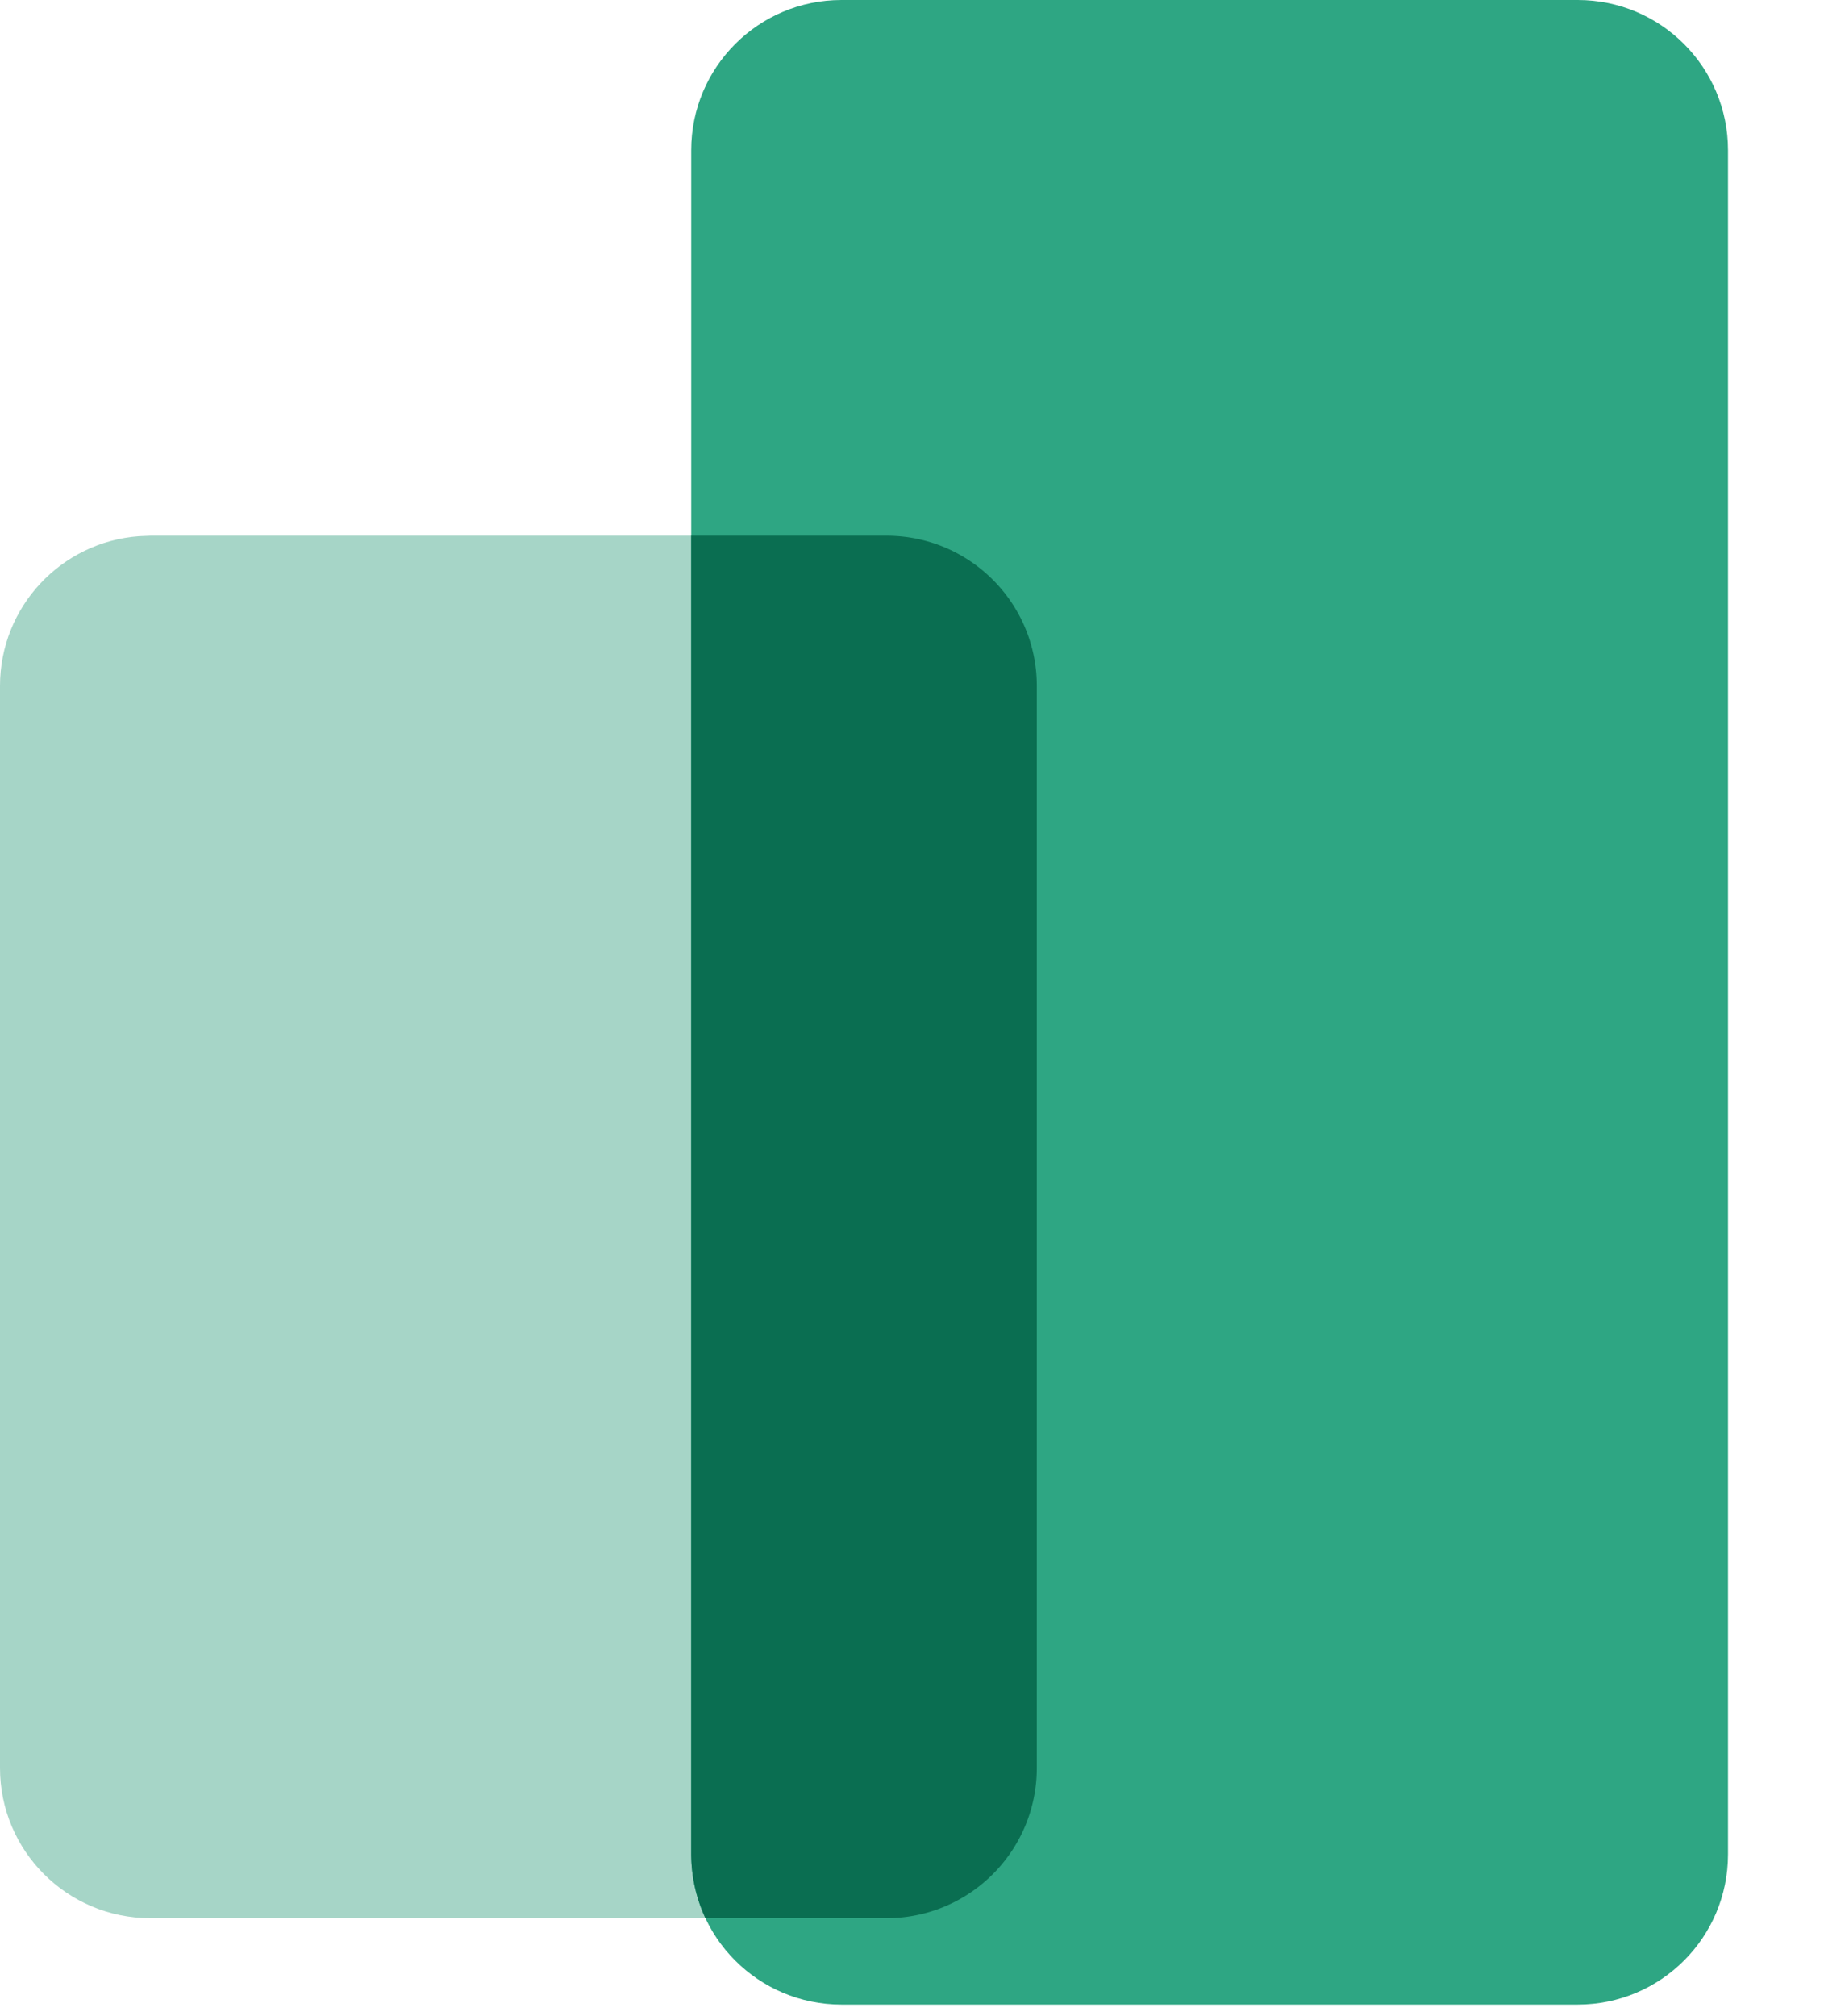
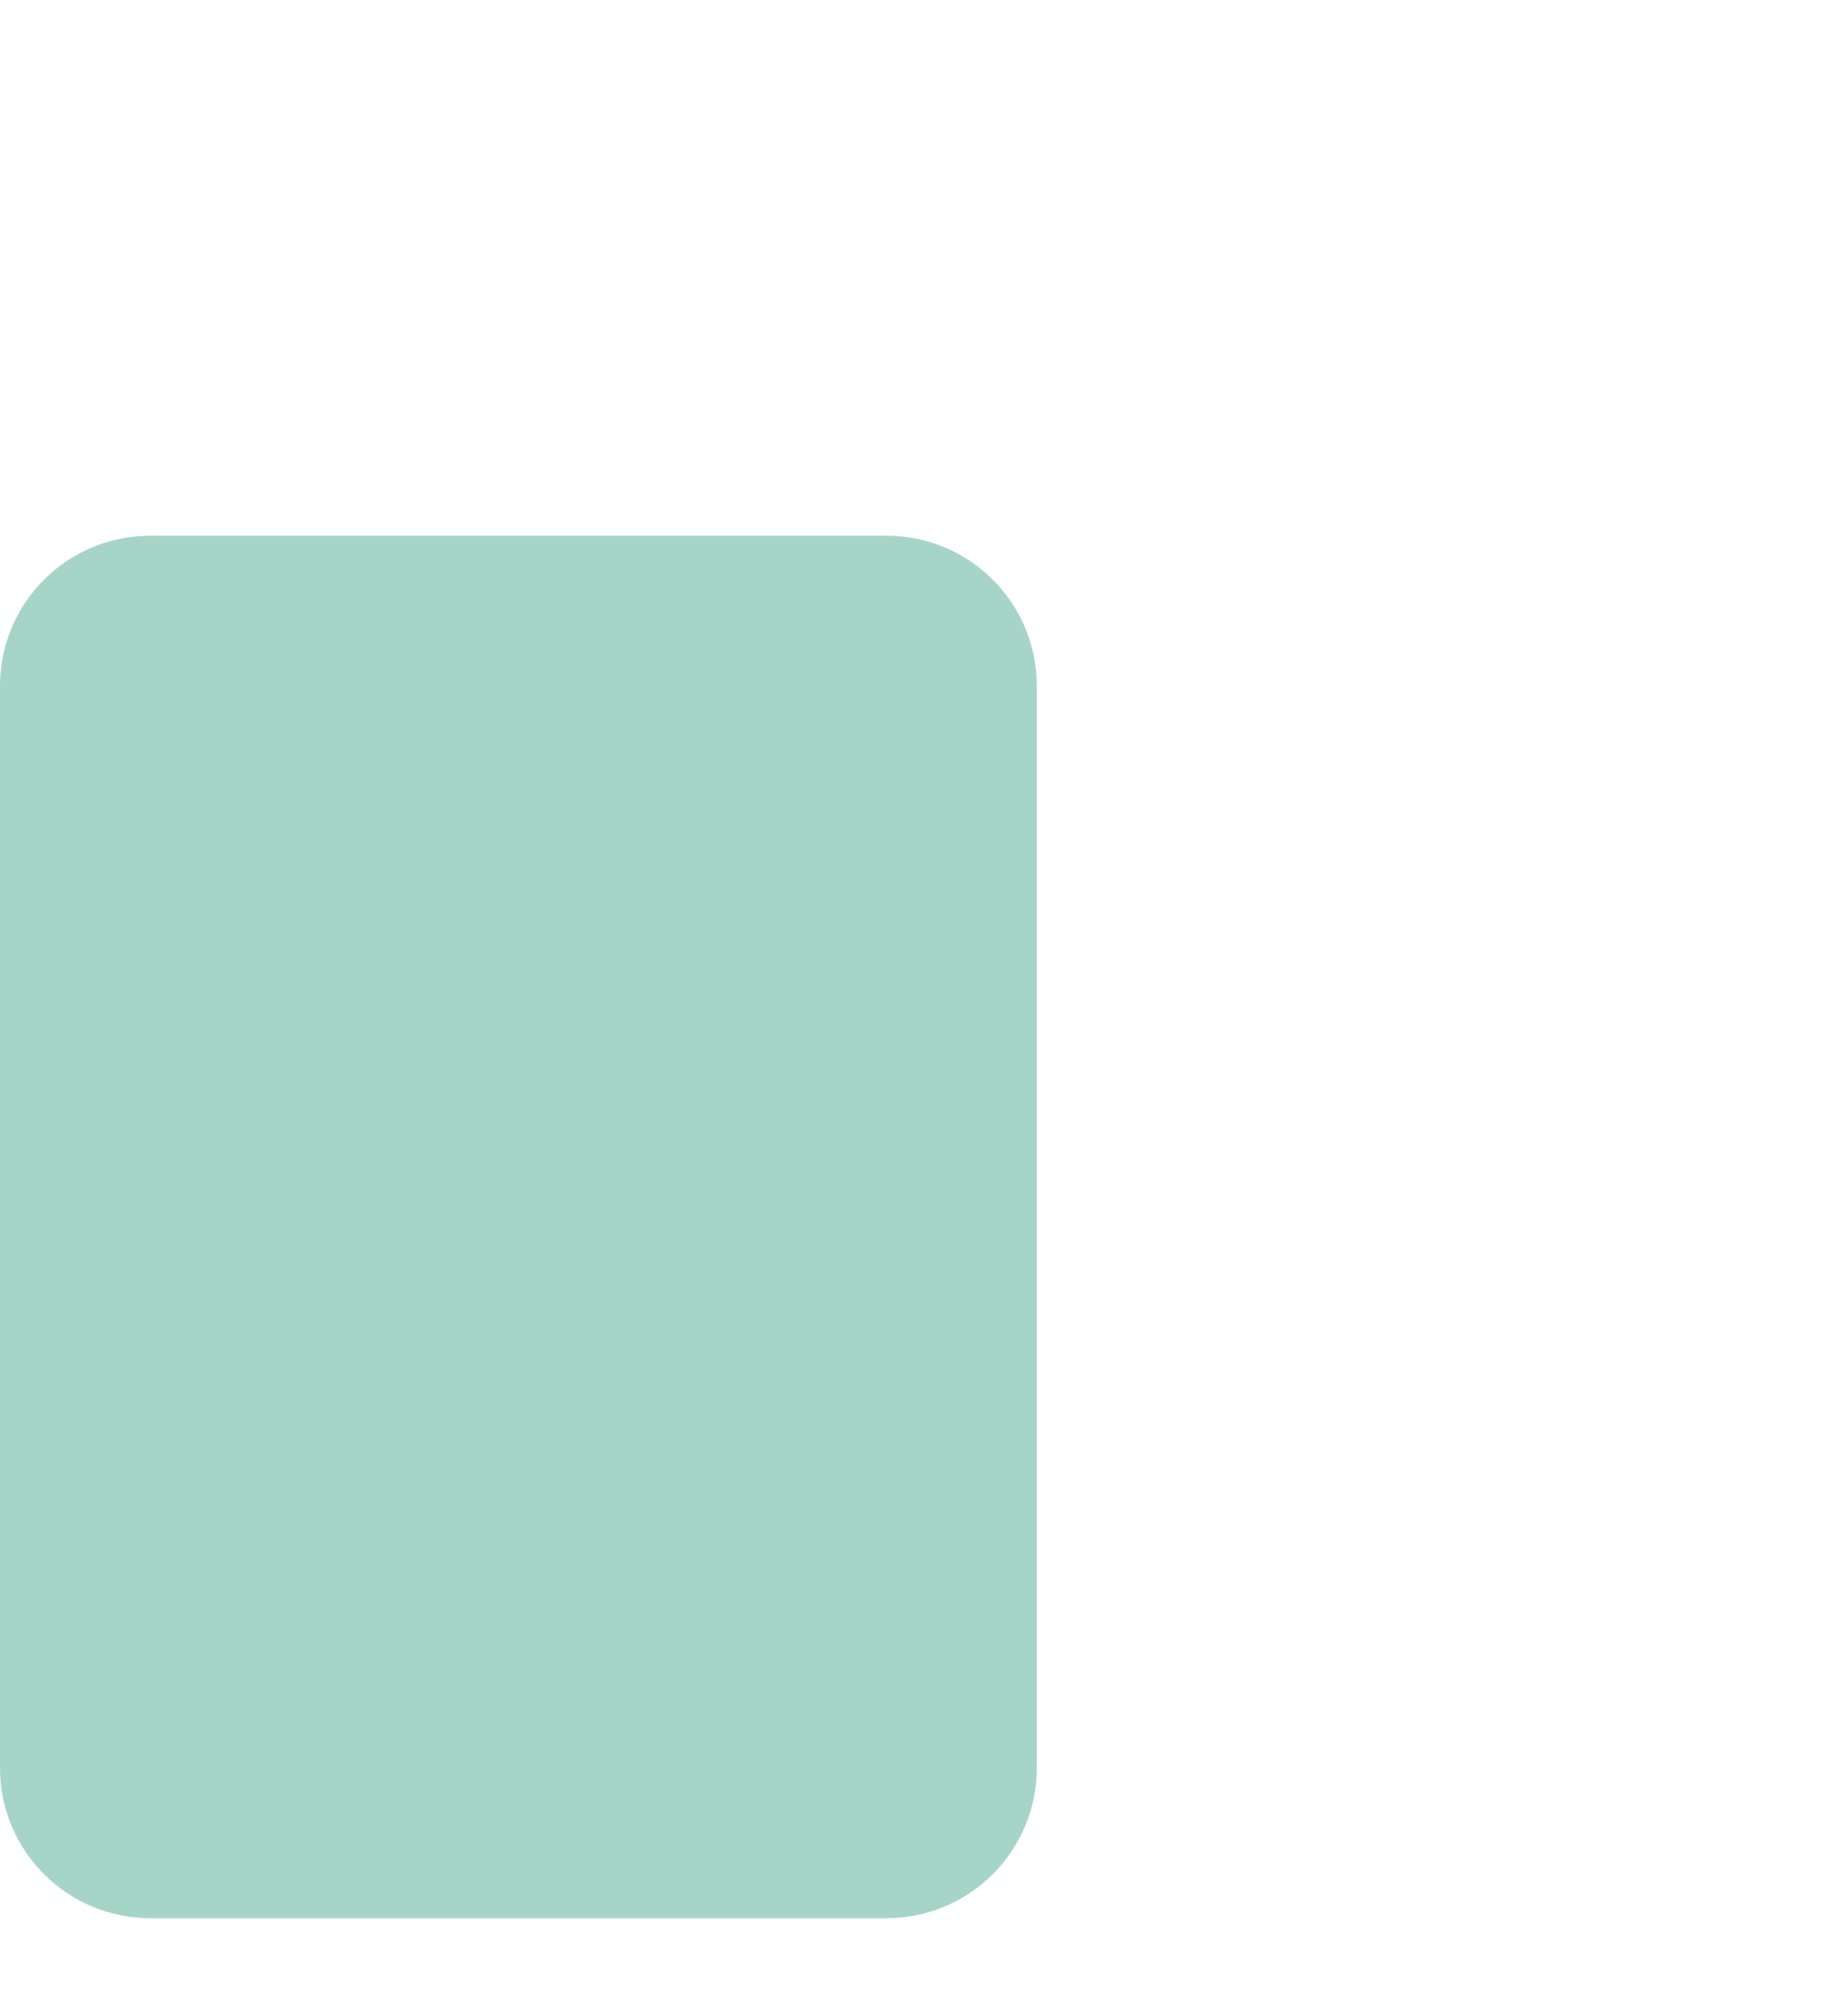
<svg xmlns="http://www.w3.org/2000/svg" width="19" height="21">
  <path fill="#A6D5C7" fill-rule="evenodd" d="M1.565 5.58h7.67c.864 0 1.565.7 1.565 1.565v11.27c0 .864-.7 1.565-1.565 1.565h-7.67C.701 19.98 0 19.28 0 18.415V7.145c0-.825.638-1.501 1.448-1.56z" />
-   <path fill="#2EA683" fill-rule="evenodd" d="M8.765 0h7.67C17.299 0 18 .7 18 1.565v17.75c0 .864-.7 1.565-1.565 1.565h-7.67c-.864 0-1.565-.7-1.565-1.565V1.565C7.2.701 7.9 0 8.765 0" />
-   <path fill="#0A6E51" fill-rule="evenodd" d="M9.235 5.58c.864 0 1.565.7 1.565 1.565v11.27c0 .864-.7 1.565-1.565 1.565H7.348a1.6 1.6 0 0 1-.148-.665V5.58z" />
</svg>